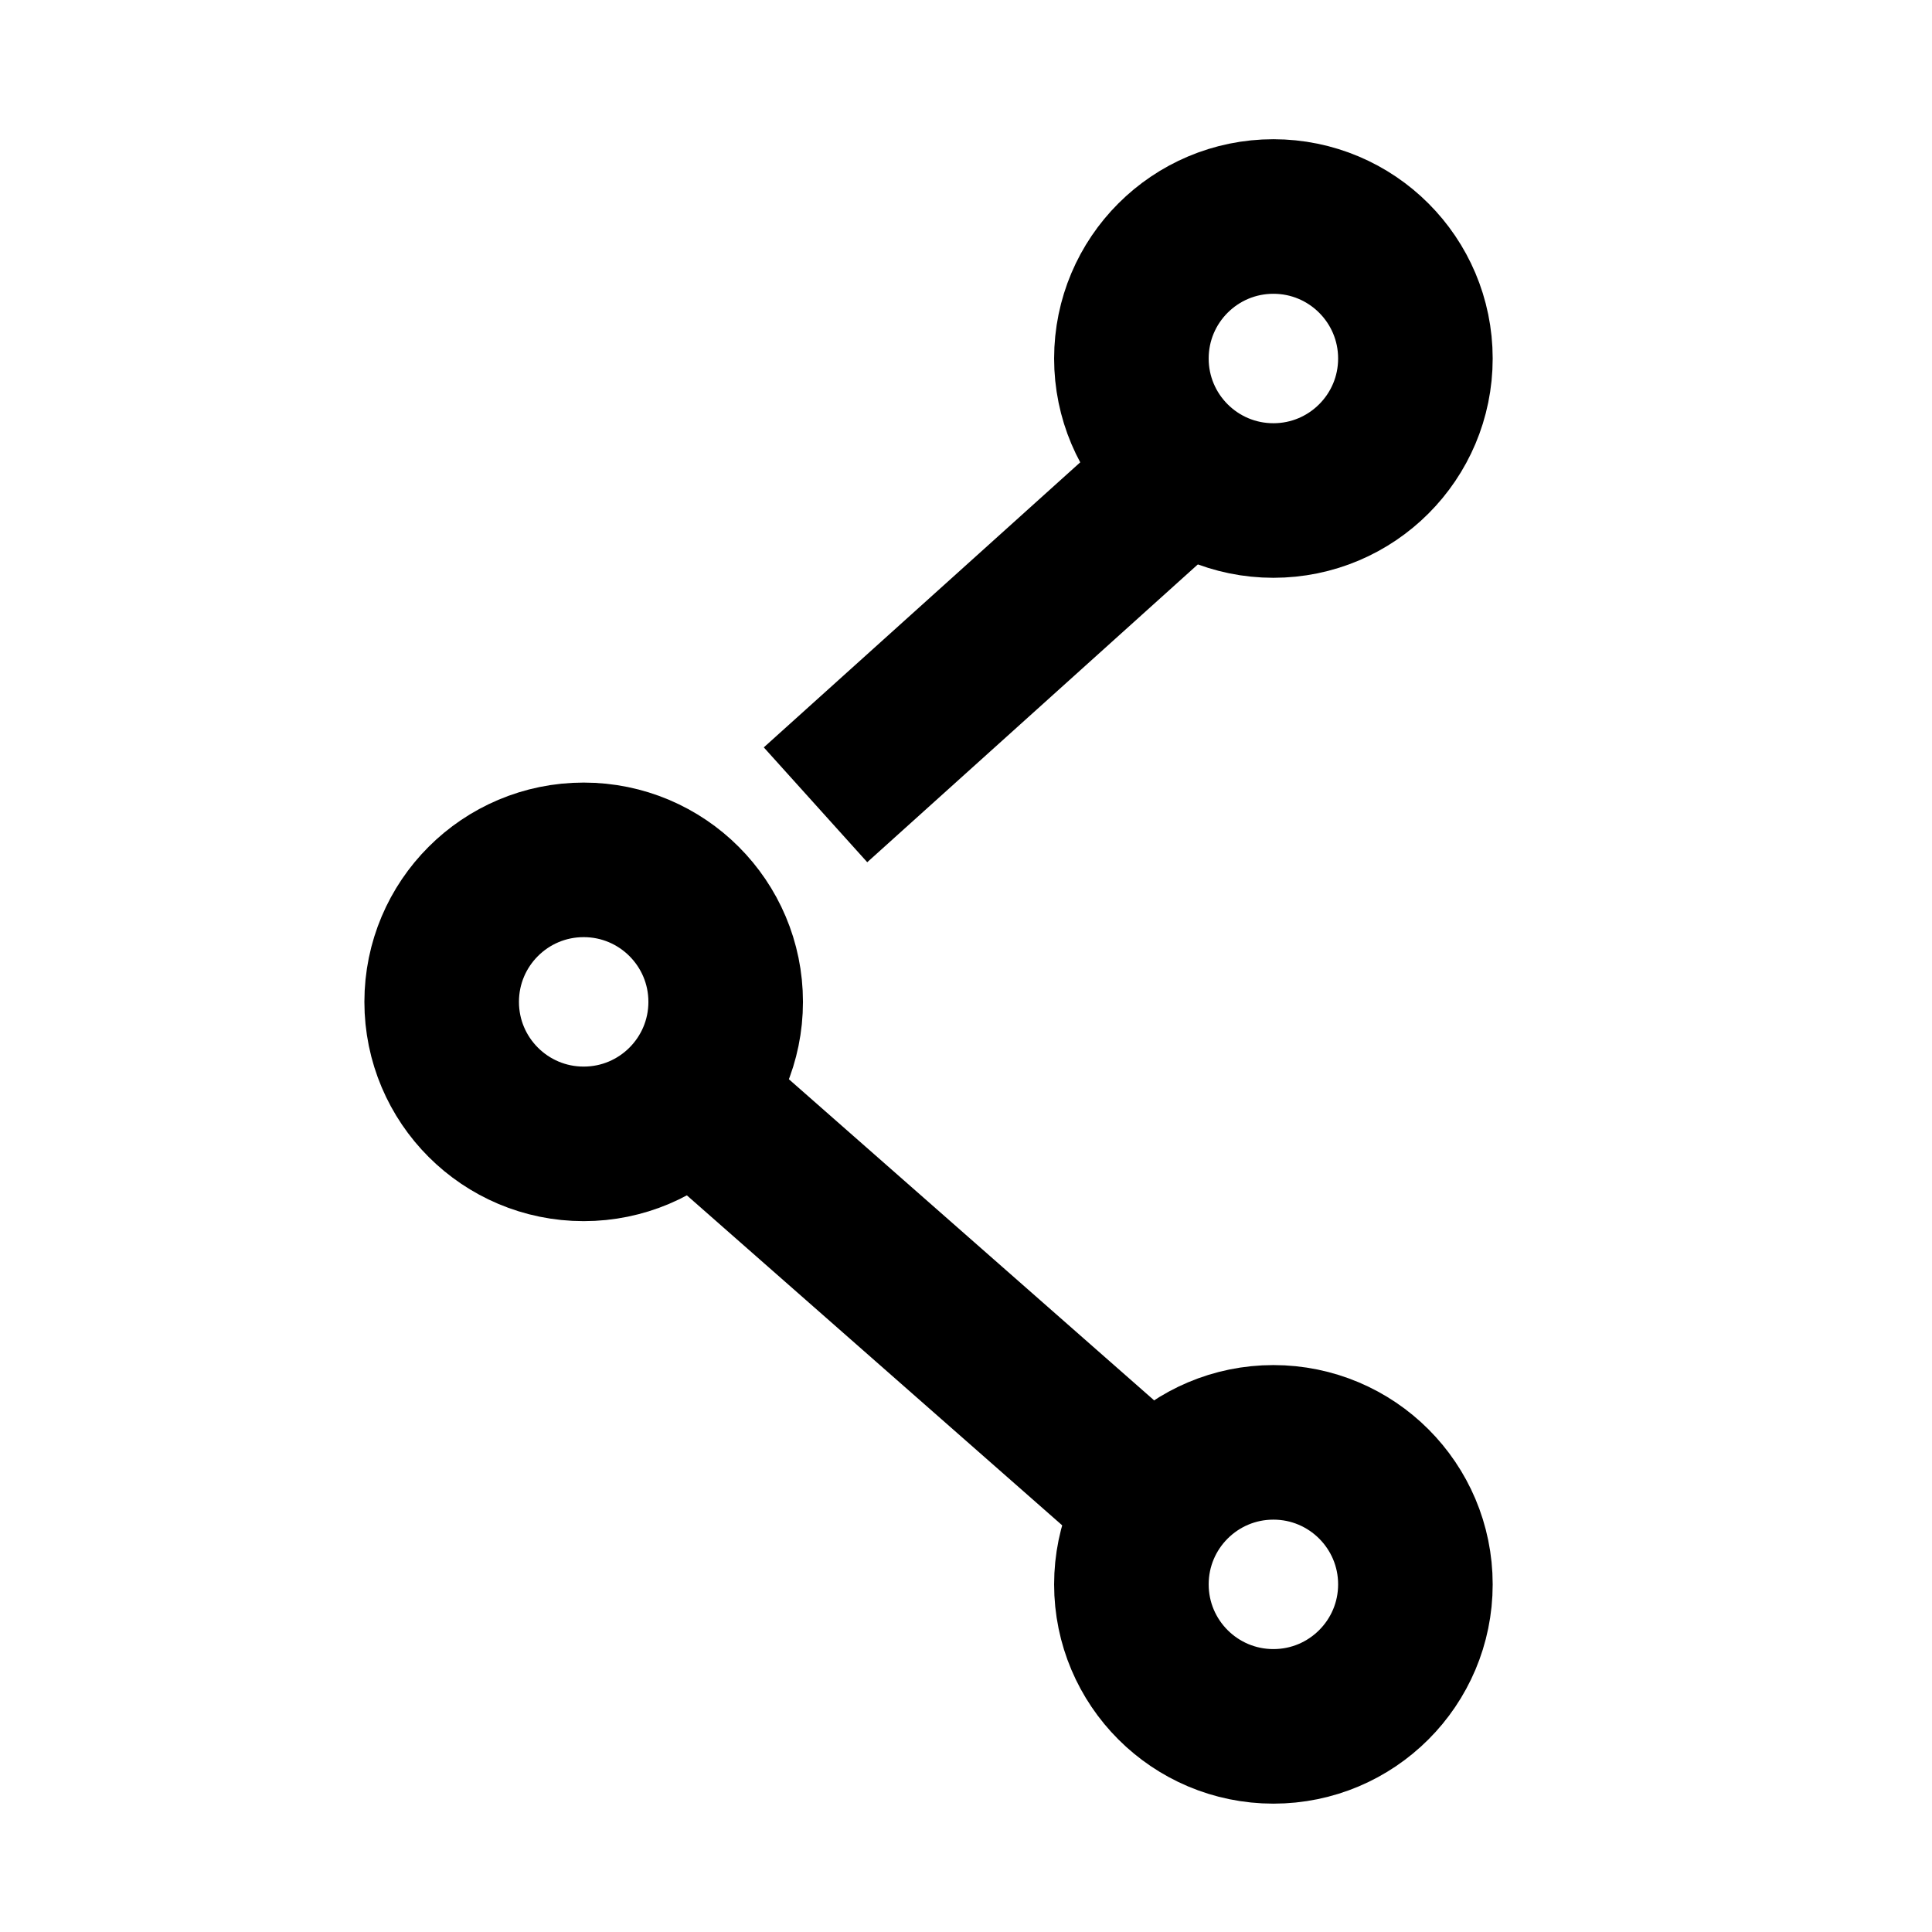
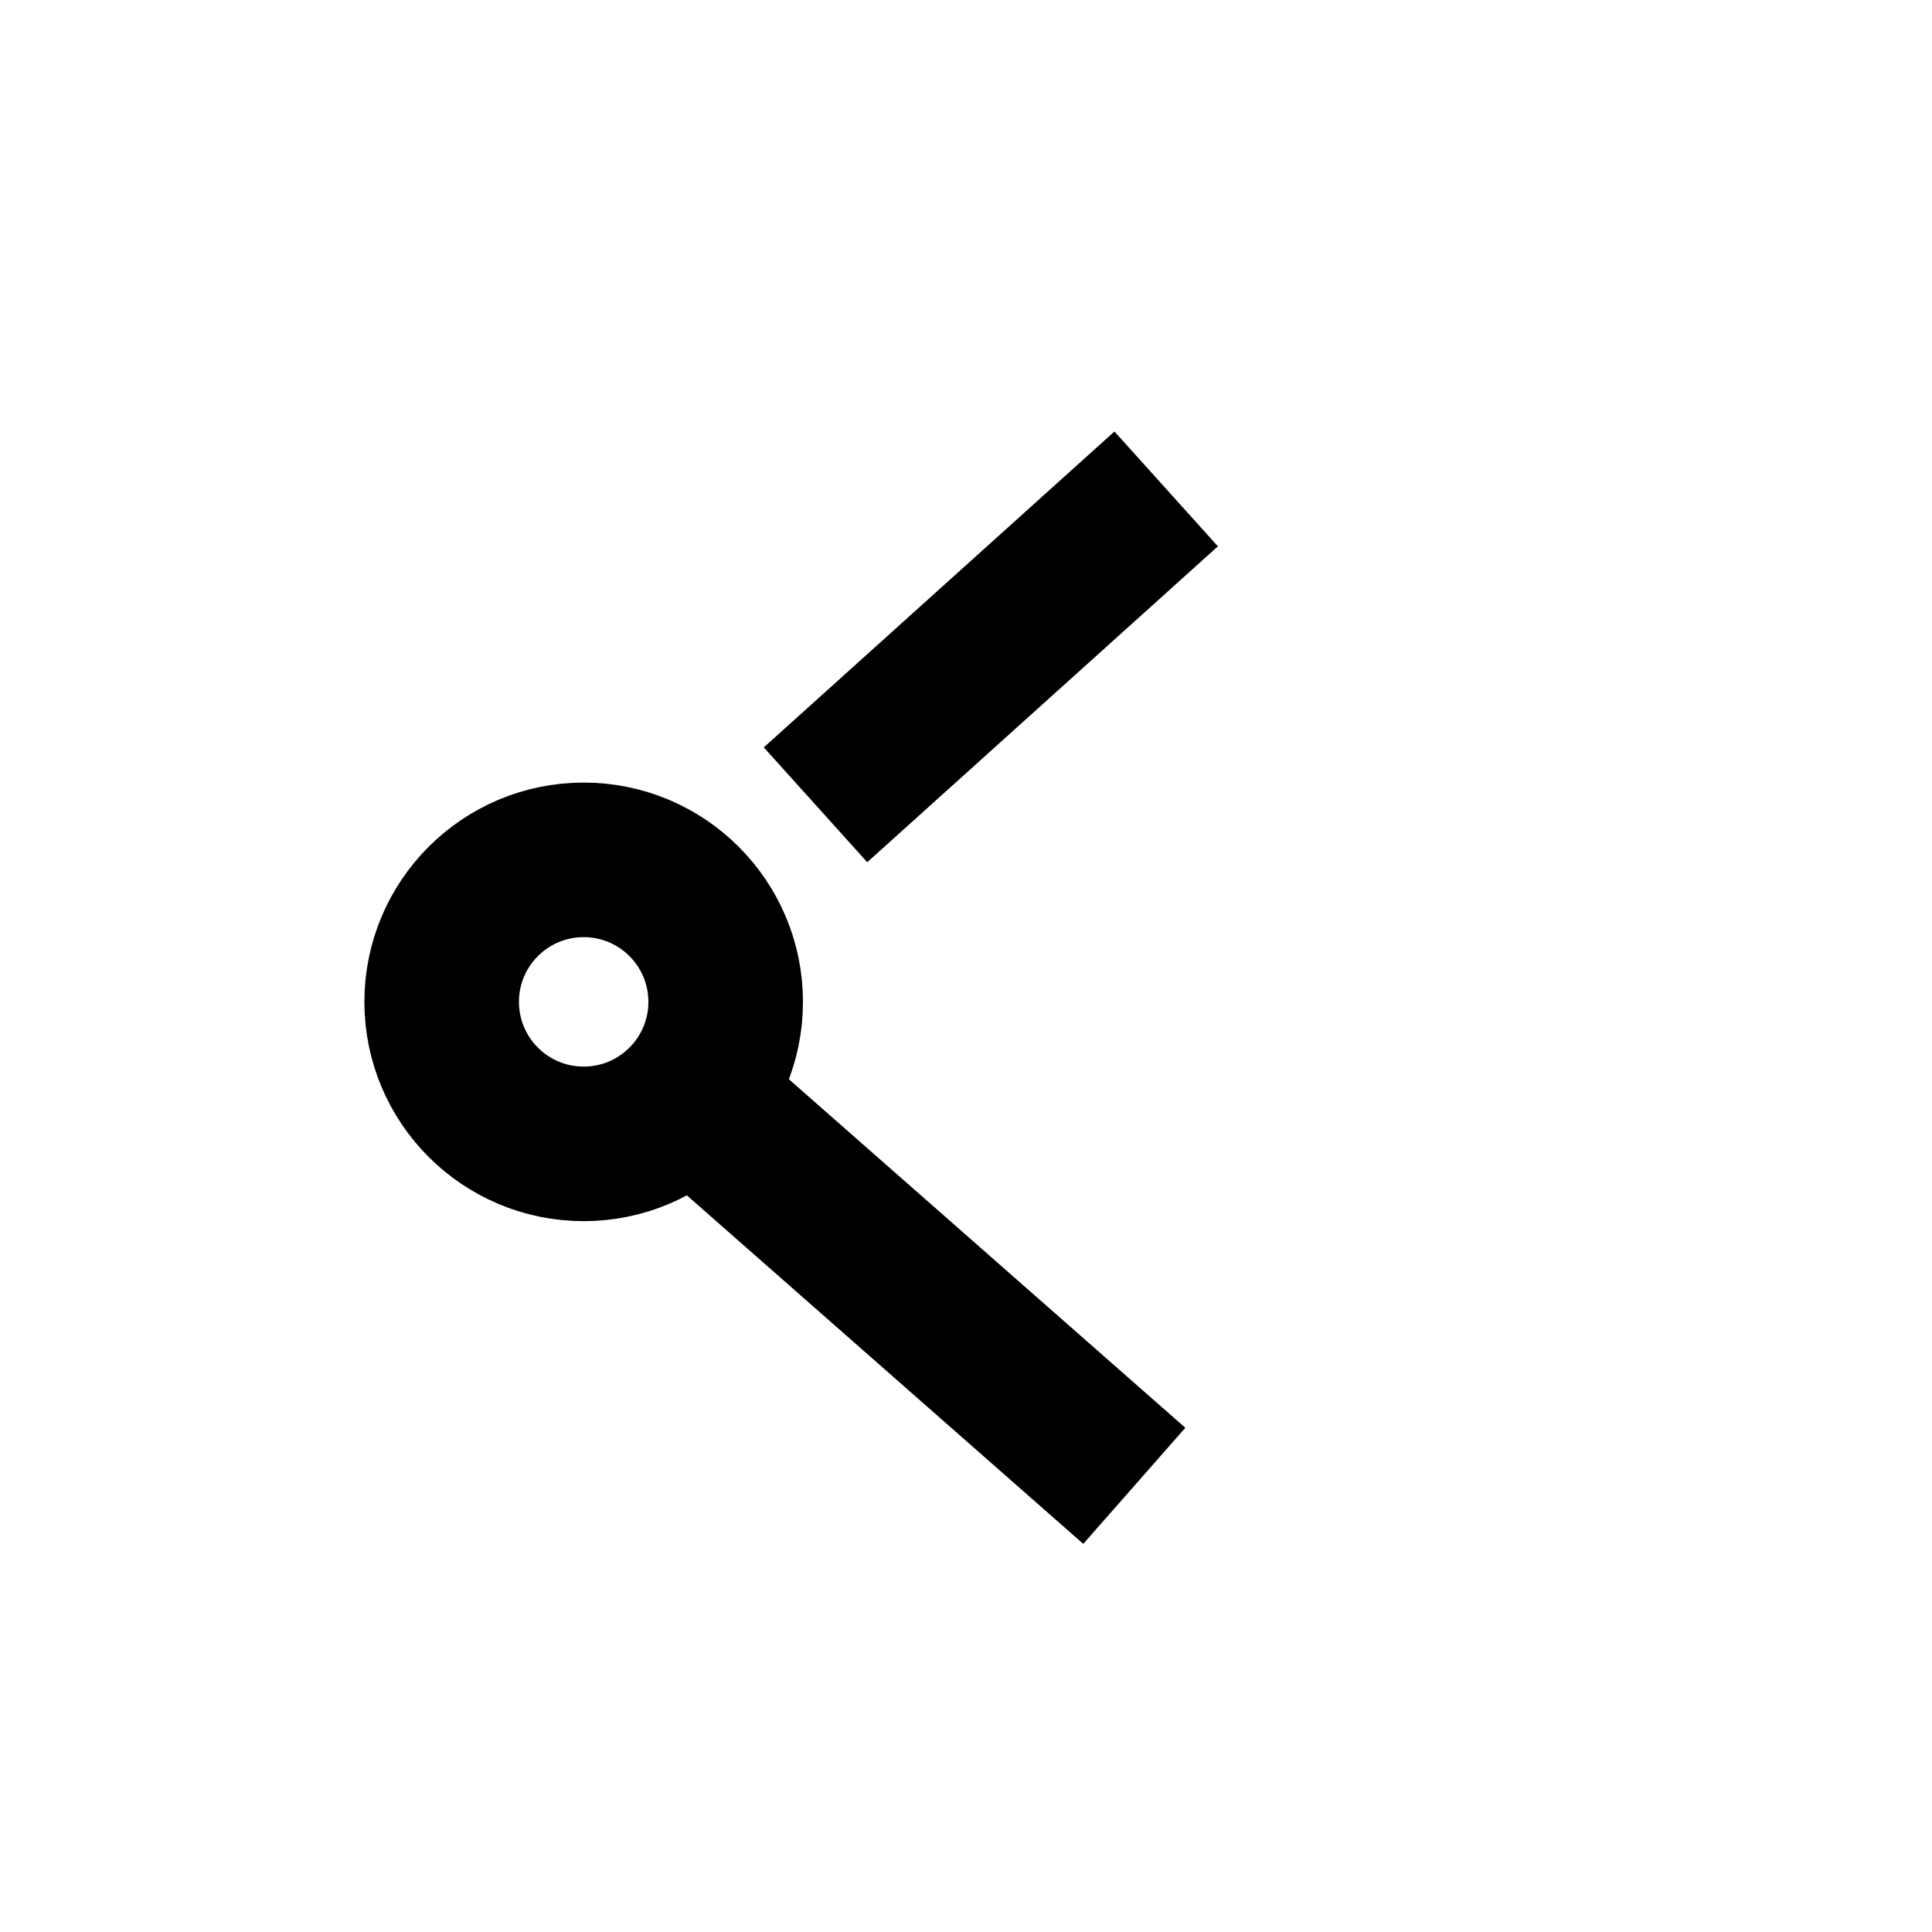
<svg xmlns="http://www.w3.org/2000/svg" height="16px" id="SVGRoot" version="1.1" viewBox="0 0 64 64" width="16px">
  <defs id="defs3848" />
  <g id="layer1">
    <g id="g165" style="clip-rule:evenodd;fill-rule:evenodd;stroke:#000000;image-rendering:optimizeQuality;shape-rendering:geometricPrecision;text-rendering:geometricPrecision" transform="matrix(0.096,0,0,0.096,-944.505,-281.116)">
      <path class="fil0 str1" d="m 10241,3097 -121,109 m -39,104 149,131" id="path157" style="fill:none;stroke:#000000;stroke-width:53.335" />
-       <circle class="fil0 str1" cx="10278" cy="3052" id="circle159" r="49" style="fill:none;stroke:#000000;stroke-width:53.335" />
-       <circle class="fil0 str1" cx="10278" cy="3475" id="circle161" r="49" style="fill:none;stroke:#000000;stroke-width:53.335" />
      <circle class="fil0 str1" cx="10040" cy="3274" id="circle163" r="49" style="fill:none;stroke:#000000;stroke-width:53.335" />
    </g>
  </g>
</svg>